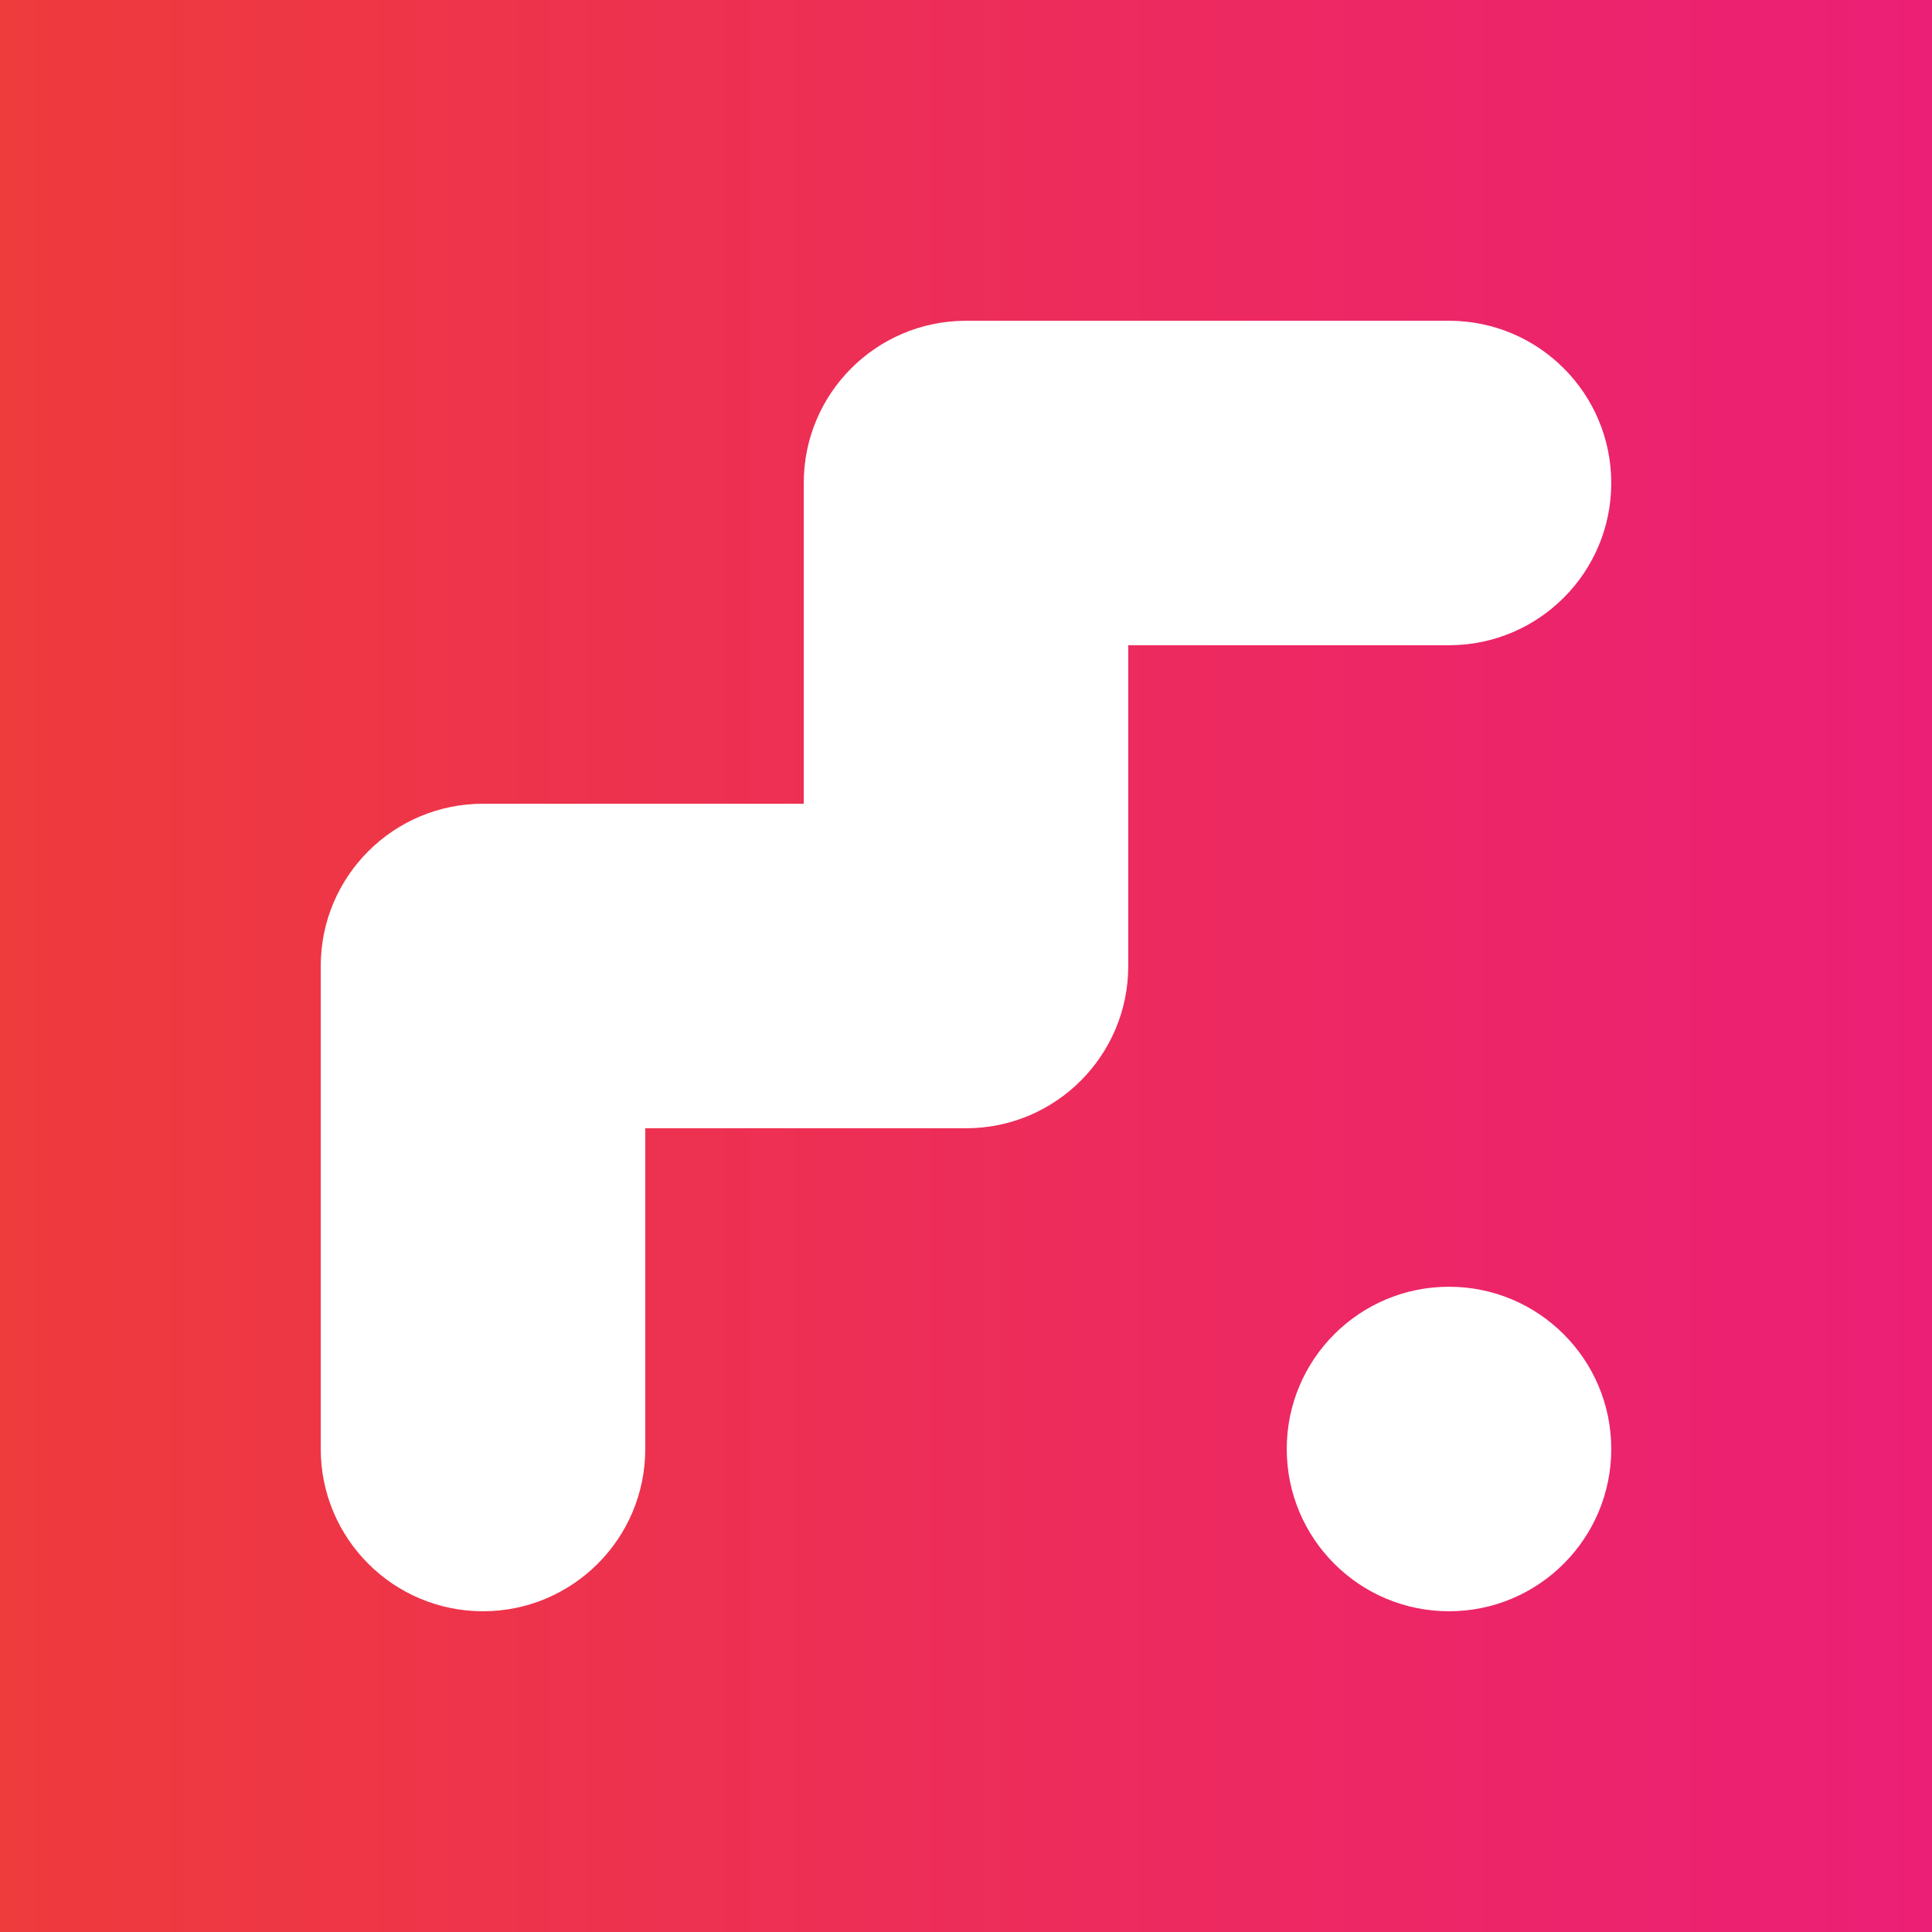
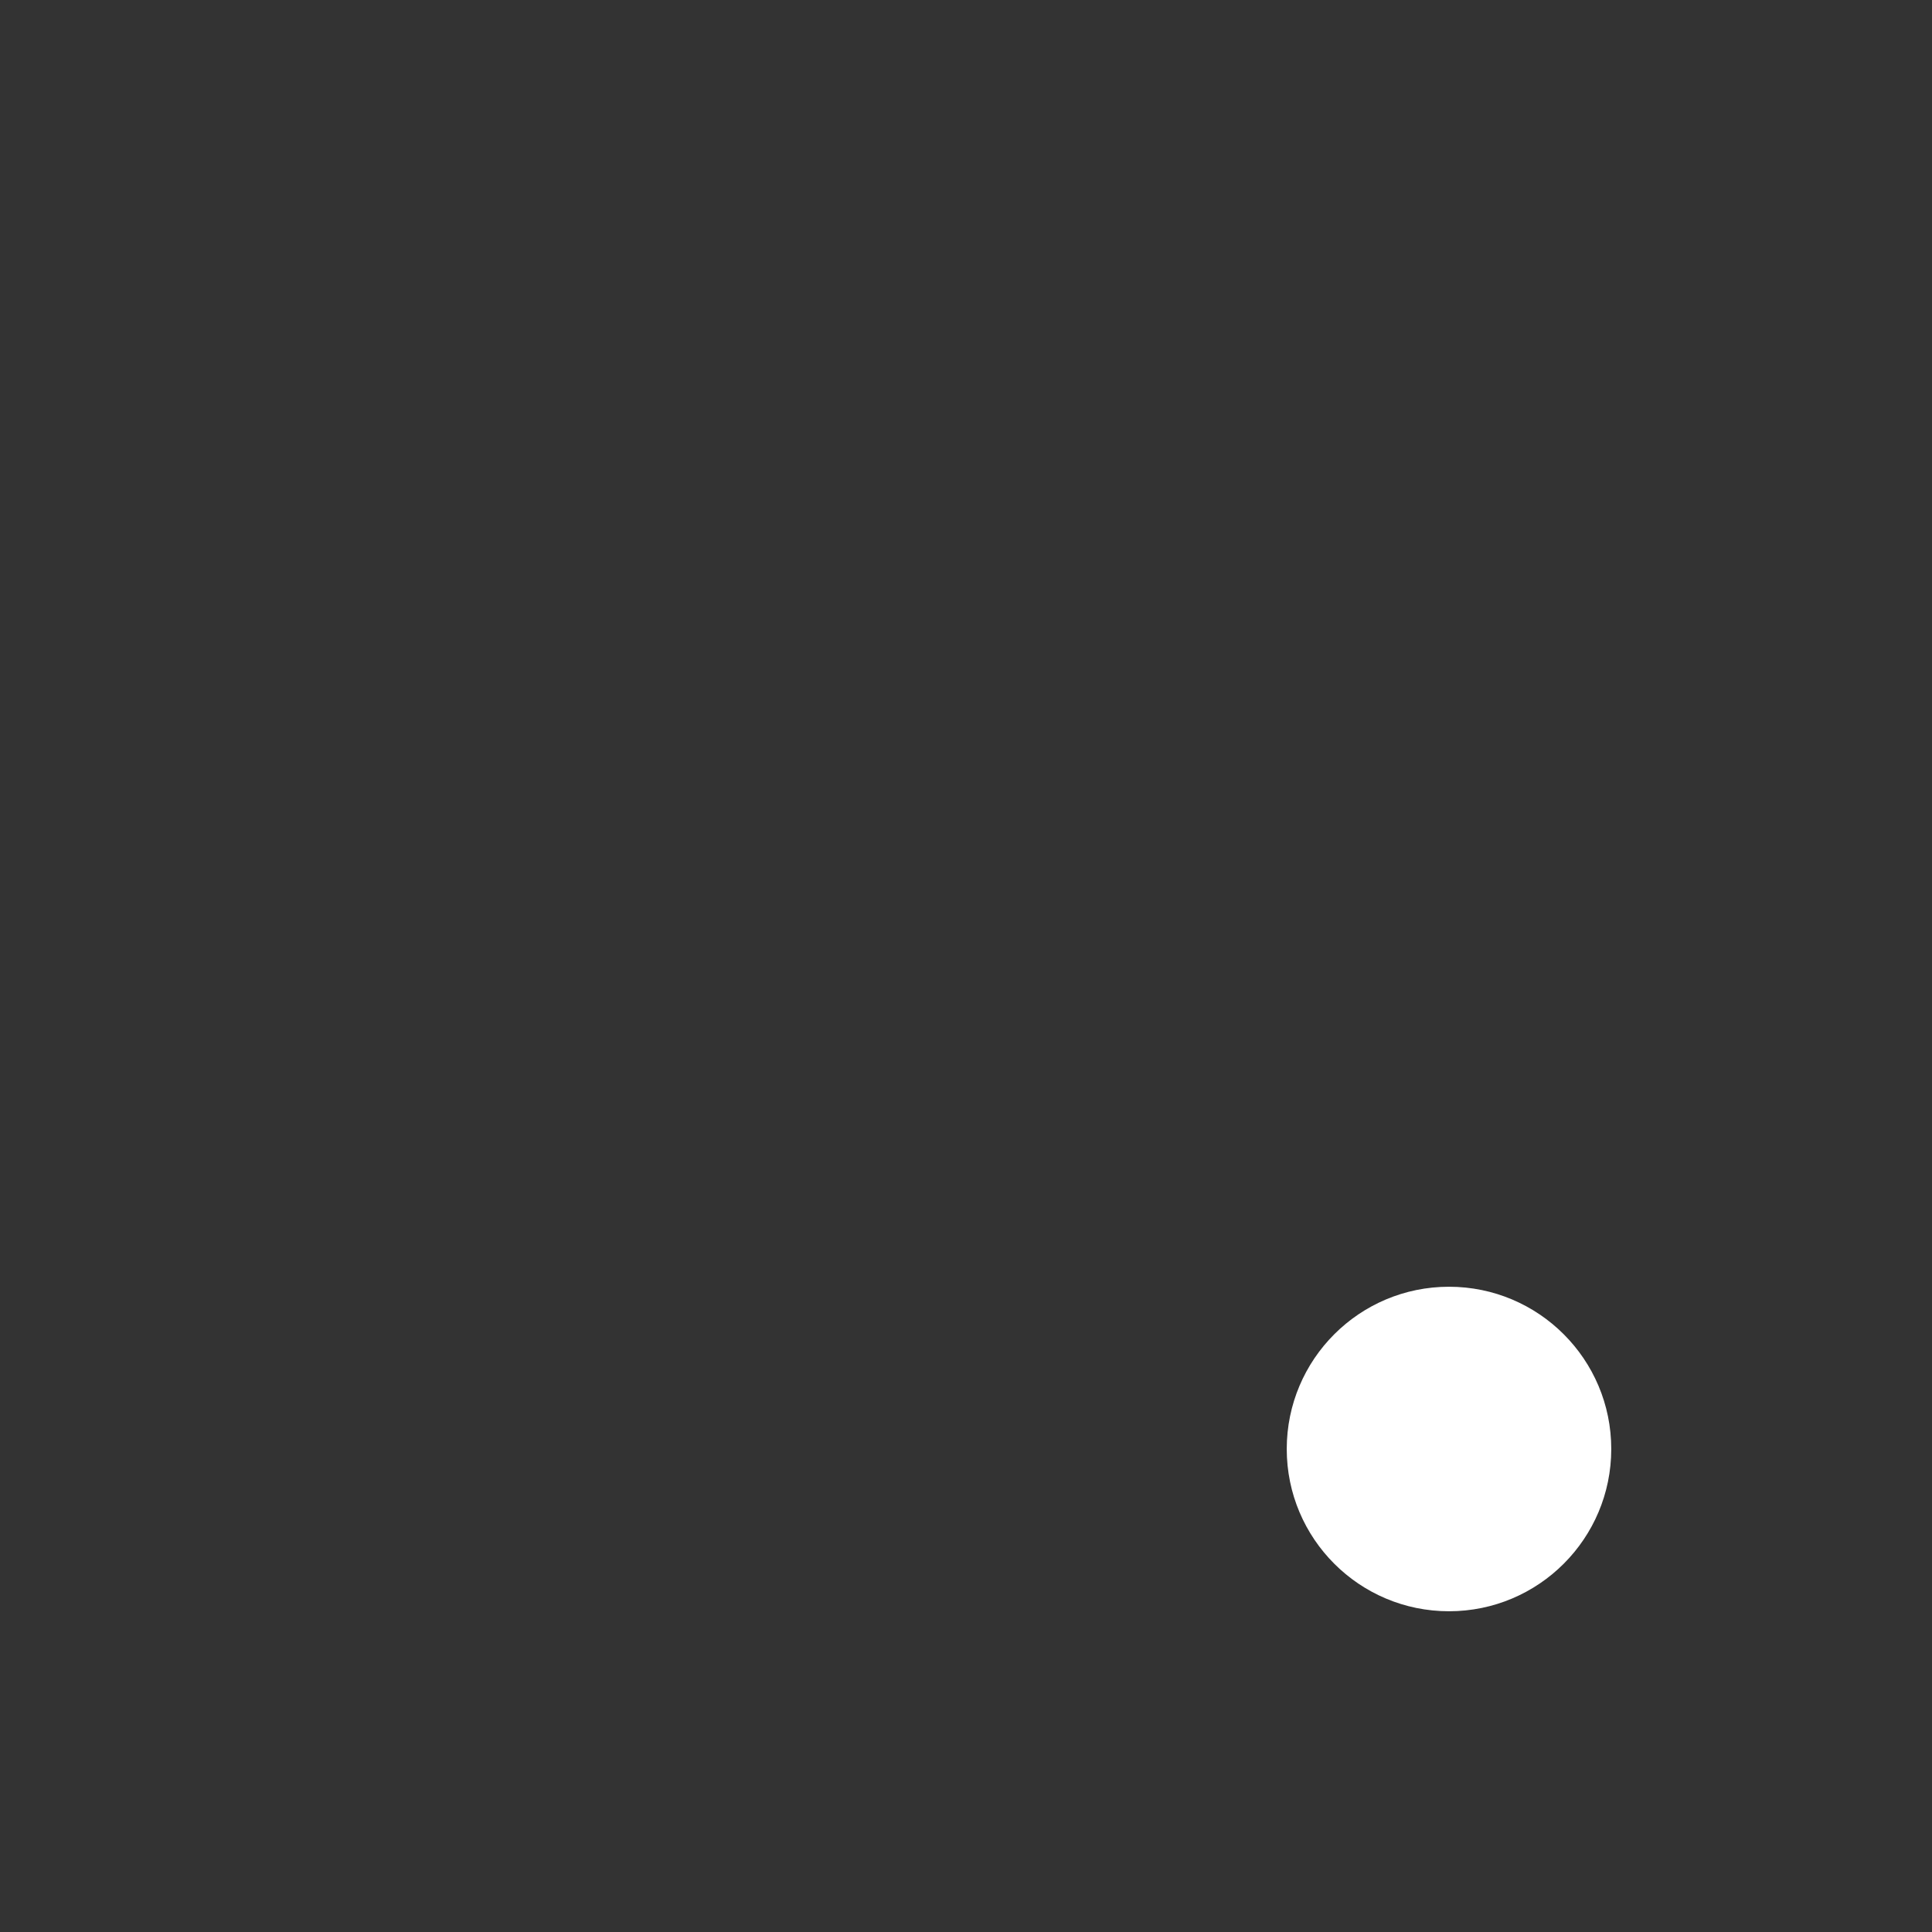
<svg xmlns="http://www.w3.org/2000/svg" id="a" width="128" height="128" viewBox="0 0 128 128">
  <rect x="0" y="0" width="128" height="128" fill="#333333" stroke="none" />
  <defs>
    <style>.c{fill:url(#b);}.d{fill:#fff;}</style>
    <linearGradient id="b" x1="0" y1="64" x2="128" y2="64" gradientUnits="userSpaceOnUse">
      <stop offset="0" stop-color="#ee3b3c" />
      <stop offset="1" stop-color="#ec1f76" />
    </linearGradient>
  </defs>
-   <rect class="c" width="128" height="128" />
  <g>
    <circle class="d" cx="96" cy="96" r="10.75" />
-     <path class="d" d="M96.062,42.75v-.002c5.908-.034,10.688-4.832,10.688-10.748s-4.779-10.715-10.688-10.748v-.002H63.938v.002c-5.908,.034-10.688,4.832-10.688,10.748v21.25h-21.25c-5.937,0-10.75,4.813-10.75,10.75v32c0,5.937,4.813,10.75,10.75,10.75s10.75-4.813,10.75-10.75v-21.25h21.25c5.937,0,10.75-4.813,10.75-10.75v-21.25h21.312Z" />
  </g>
</svg>